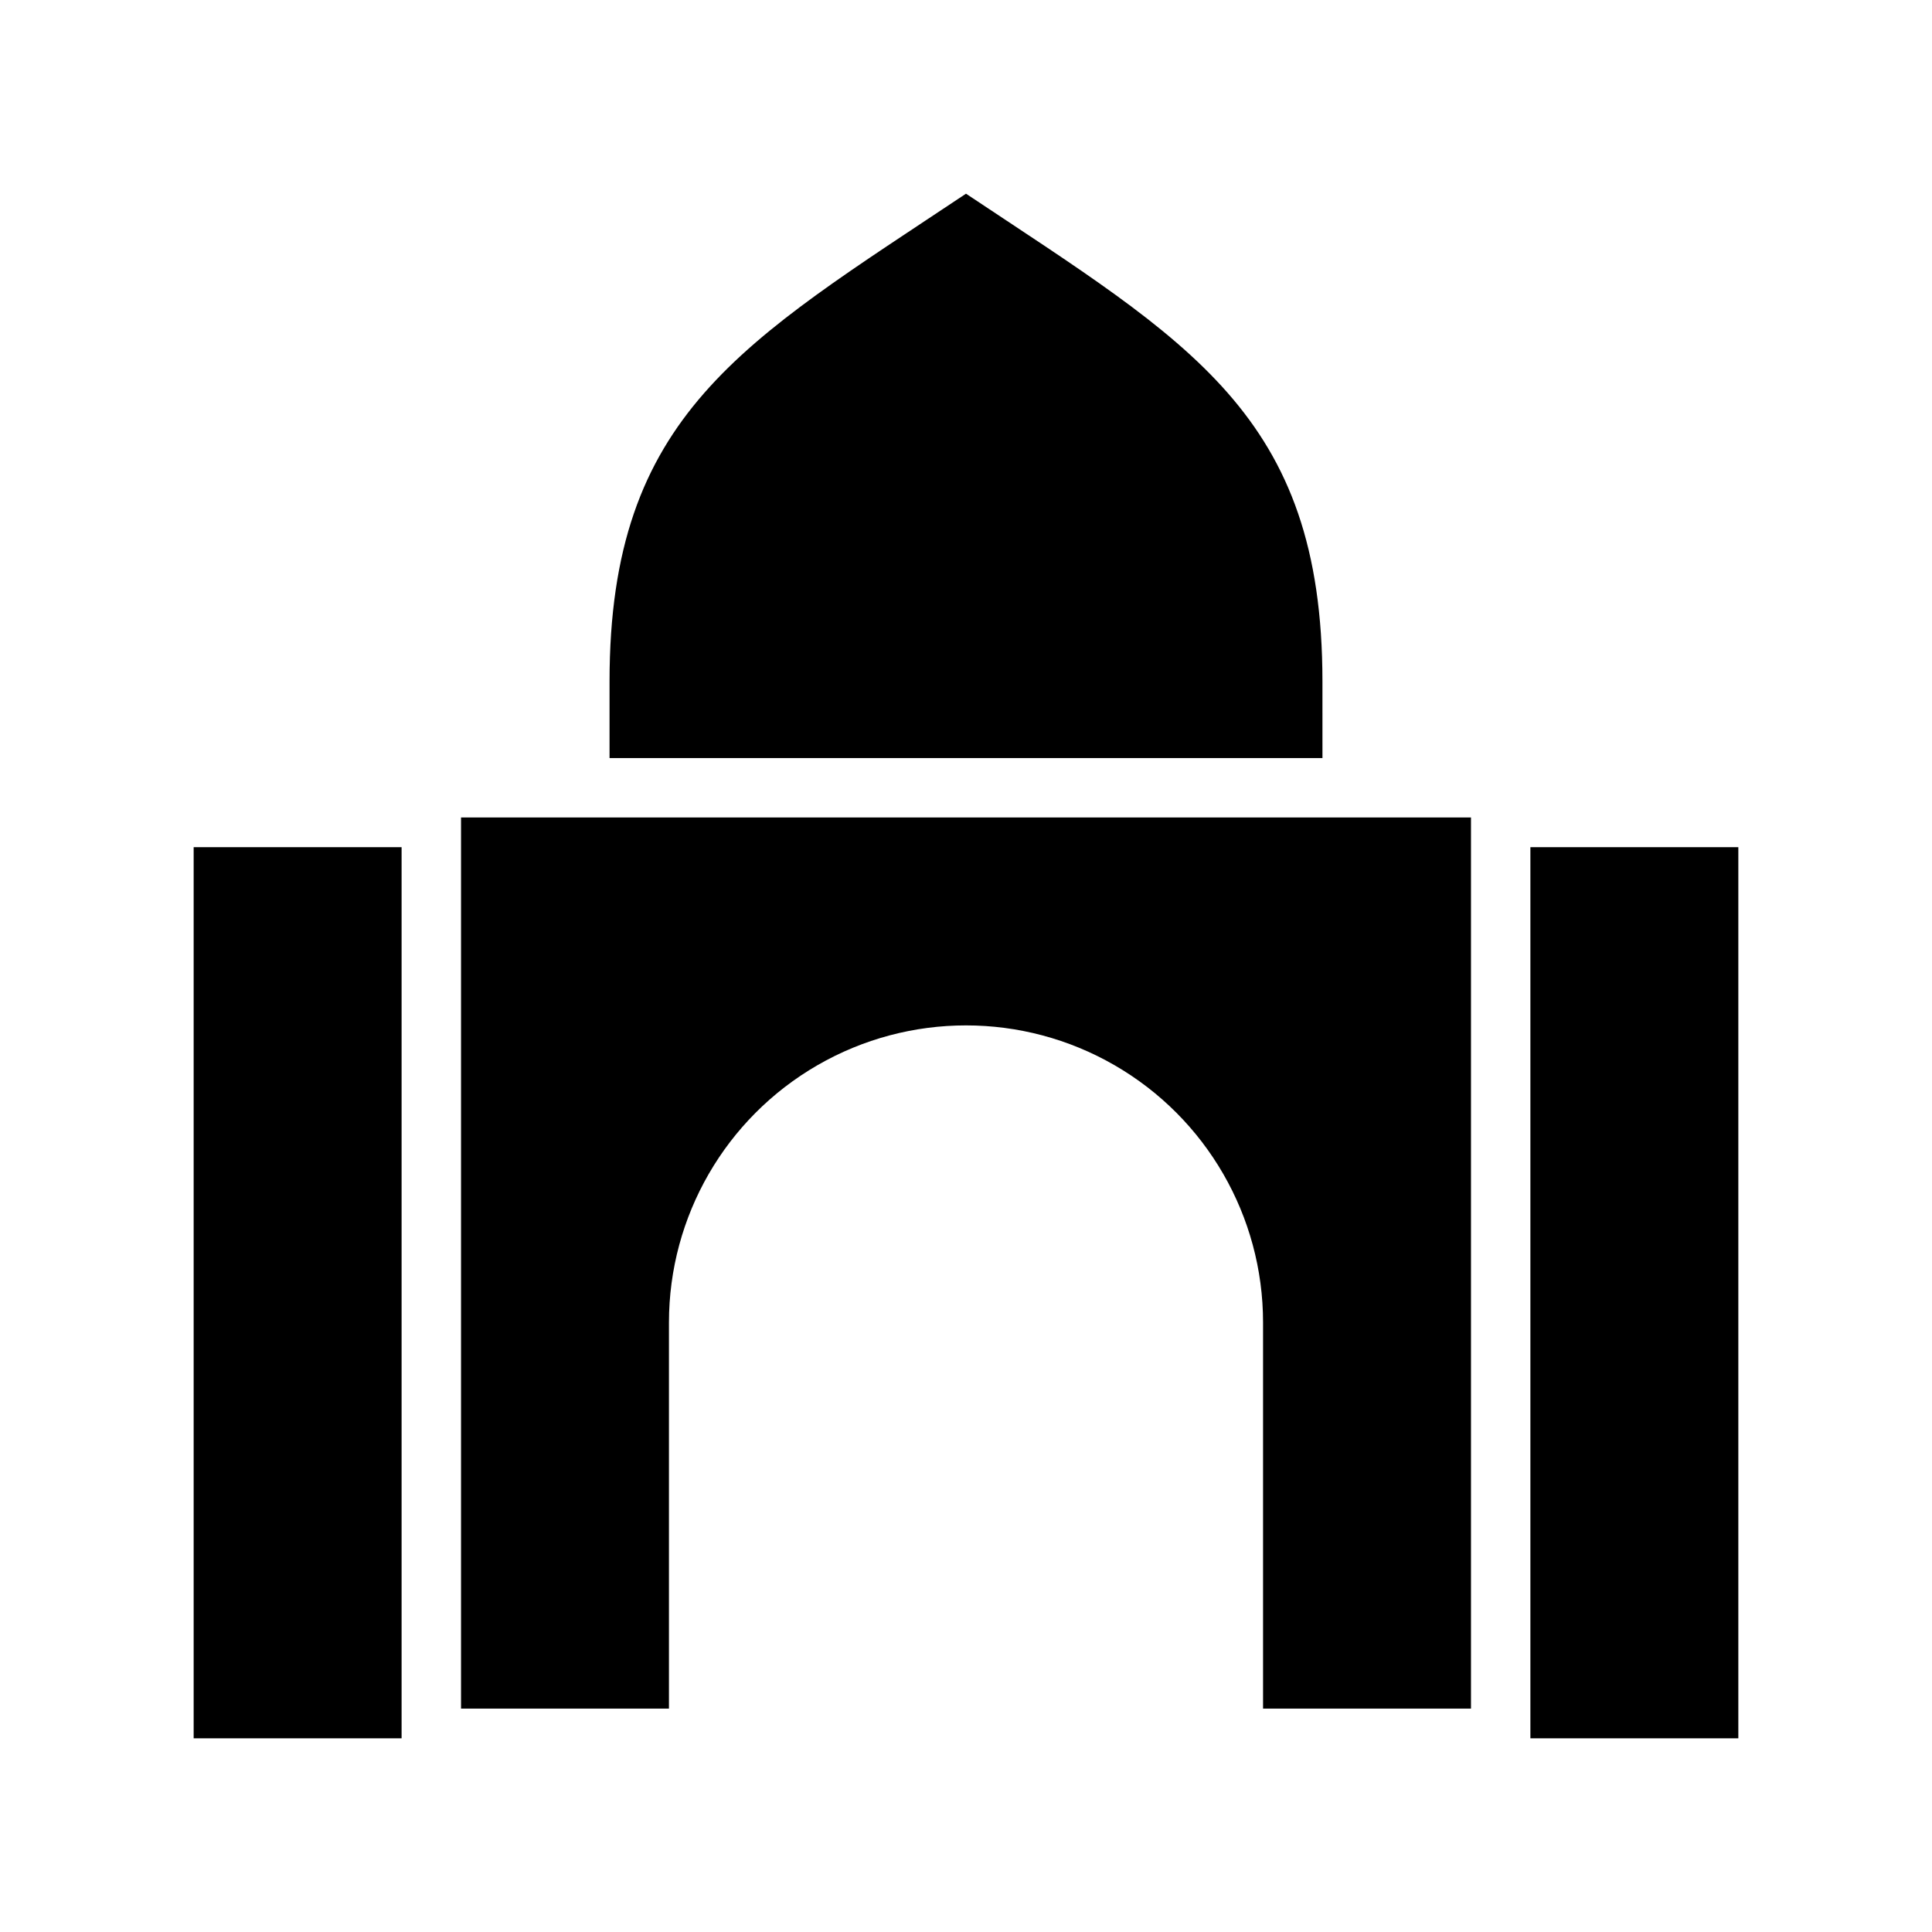
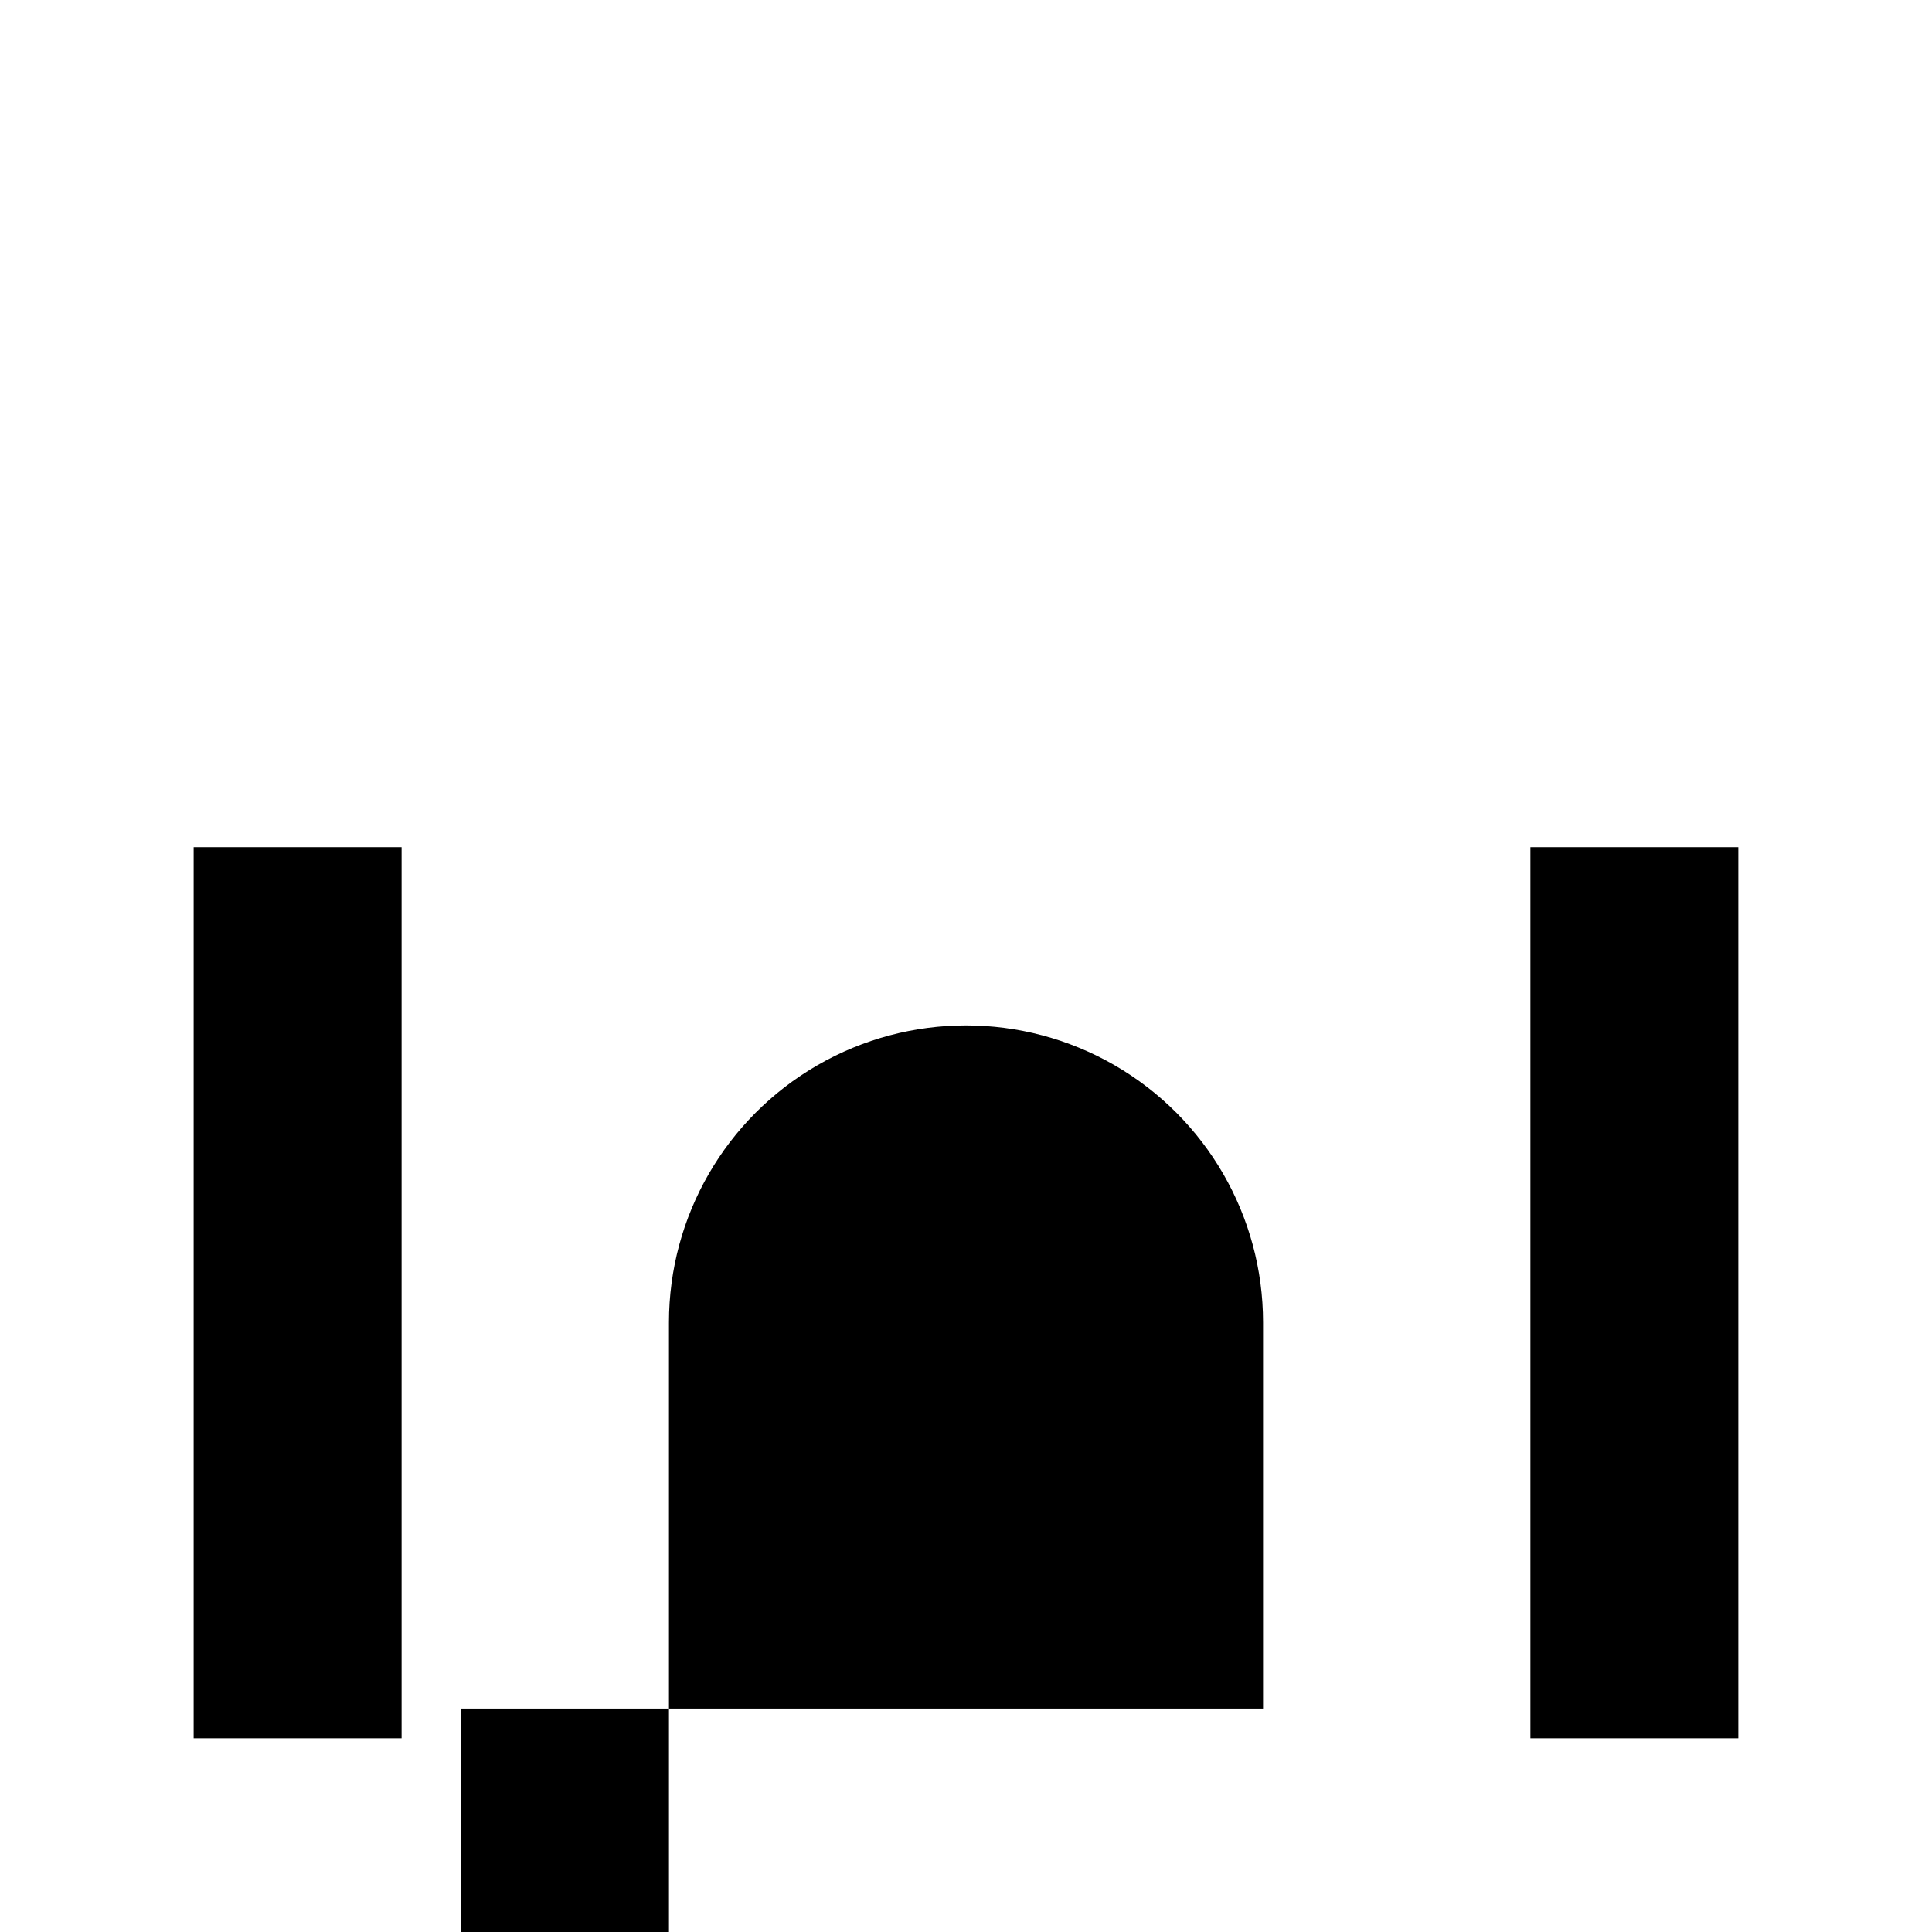
<svg xmlns="http://www.w3.org/2000/svg" fill="#000000" width="800px" height="800px" version="1.1" viewBox="144 144 512 512">
  <g>
-     <path d="m494.46 324.59c0-70.852-35.422-89.898-94.461-129.26-59.039 39.359-94.465 58.41-94.465 129.26v20.312h188.93z" />
-     <path d="m321.28 494.46c0-28.121 15.004-54.109 39.359-68.172 24.359-14.062 54.367-14.062 78.723 0s39.359 40.051 39.359 68.172v102.34h55.105v-236.16h-267.65v236.16l55.102 0.004z" />
+     <path d="m321.28 494.46c0-28.121 15.004-54.109 39.359-68.172 24.359-14.062 54.367-14.062 78.723 0s39.359 40.051 39.359 68.172v102.34h55.105h-267.65v236.16l55.102 0.004z" />
    <path d="m195.32 368.51h55.105v236.16h-55.105z" />
    <path d="m549.57 368.51h55.105v236.16h-55.105z" />
  </g>
</svg>